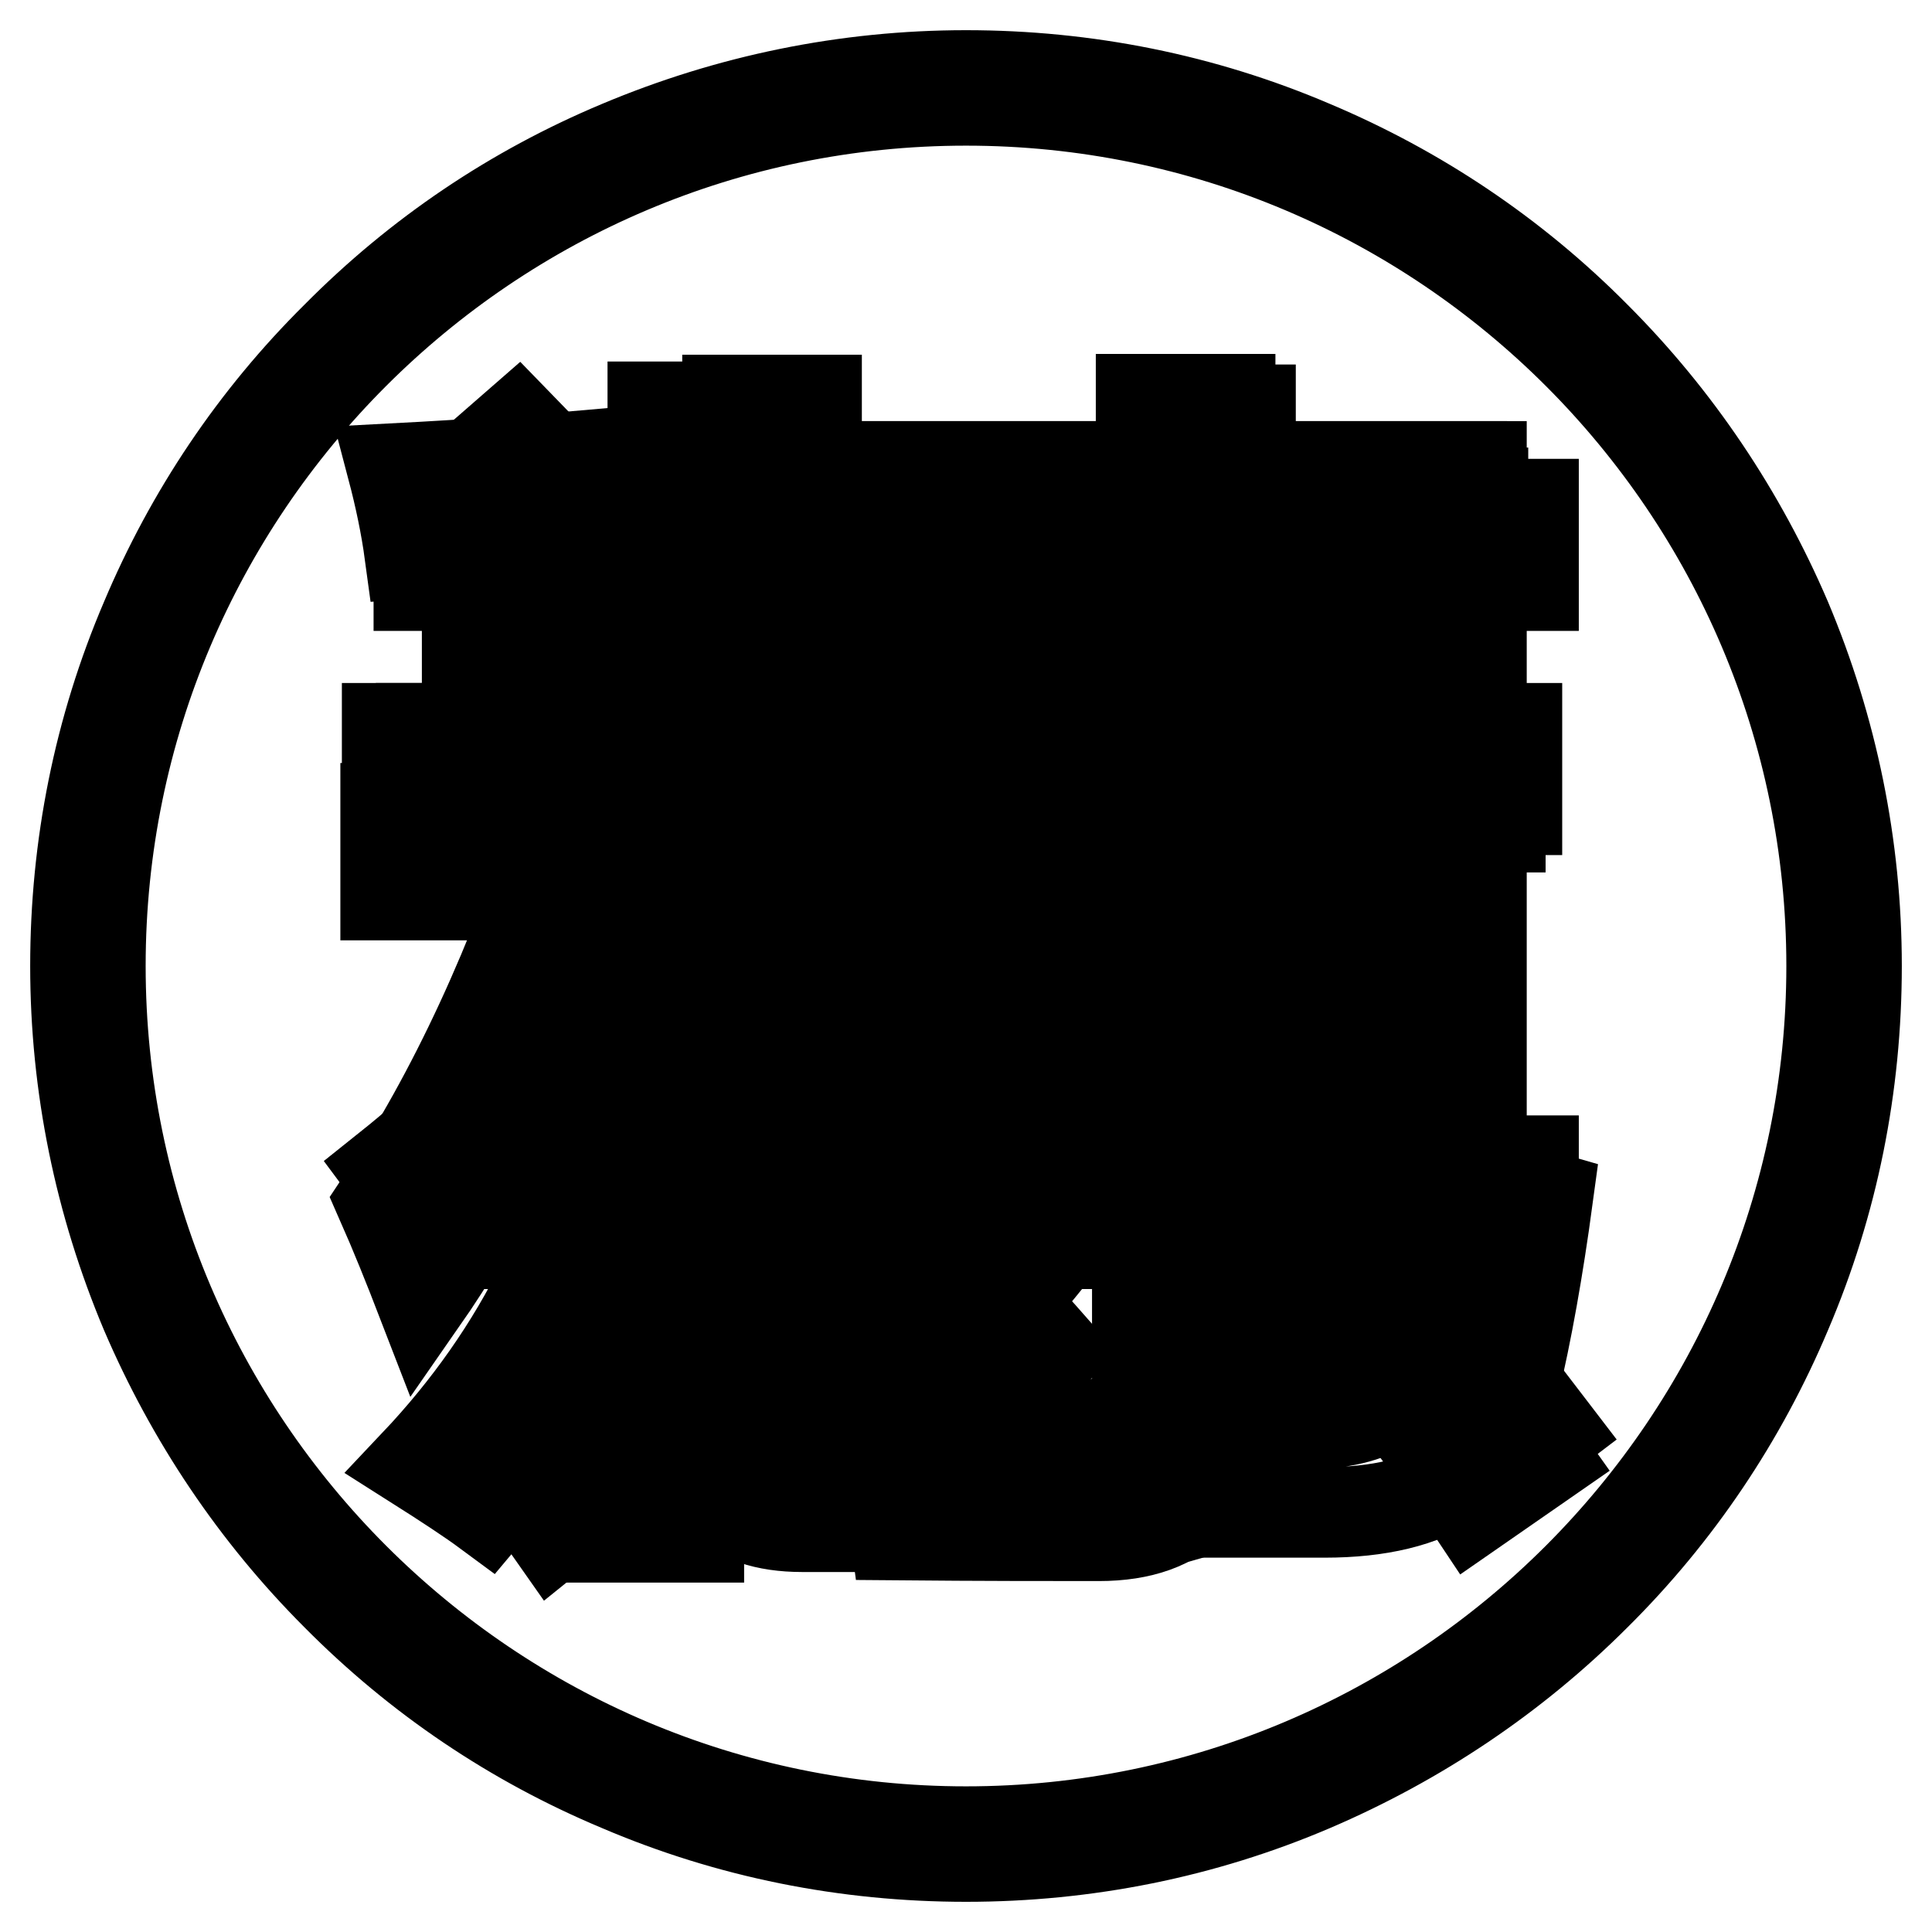
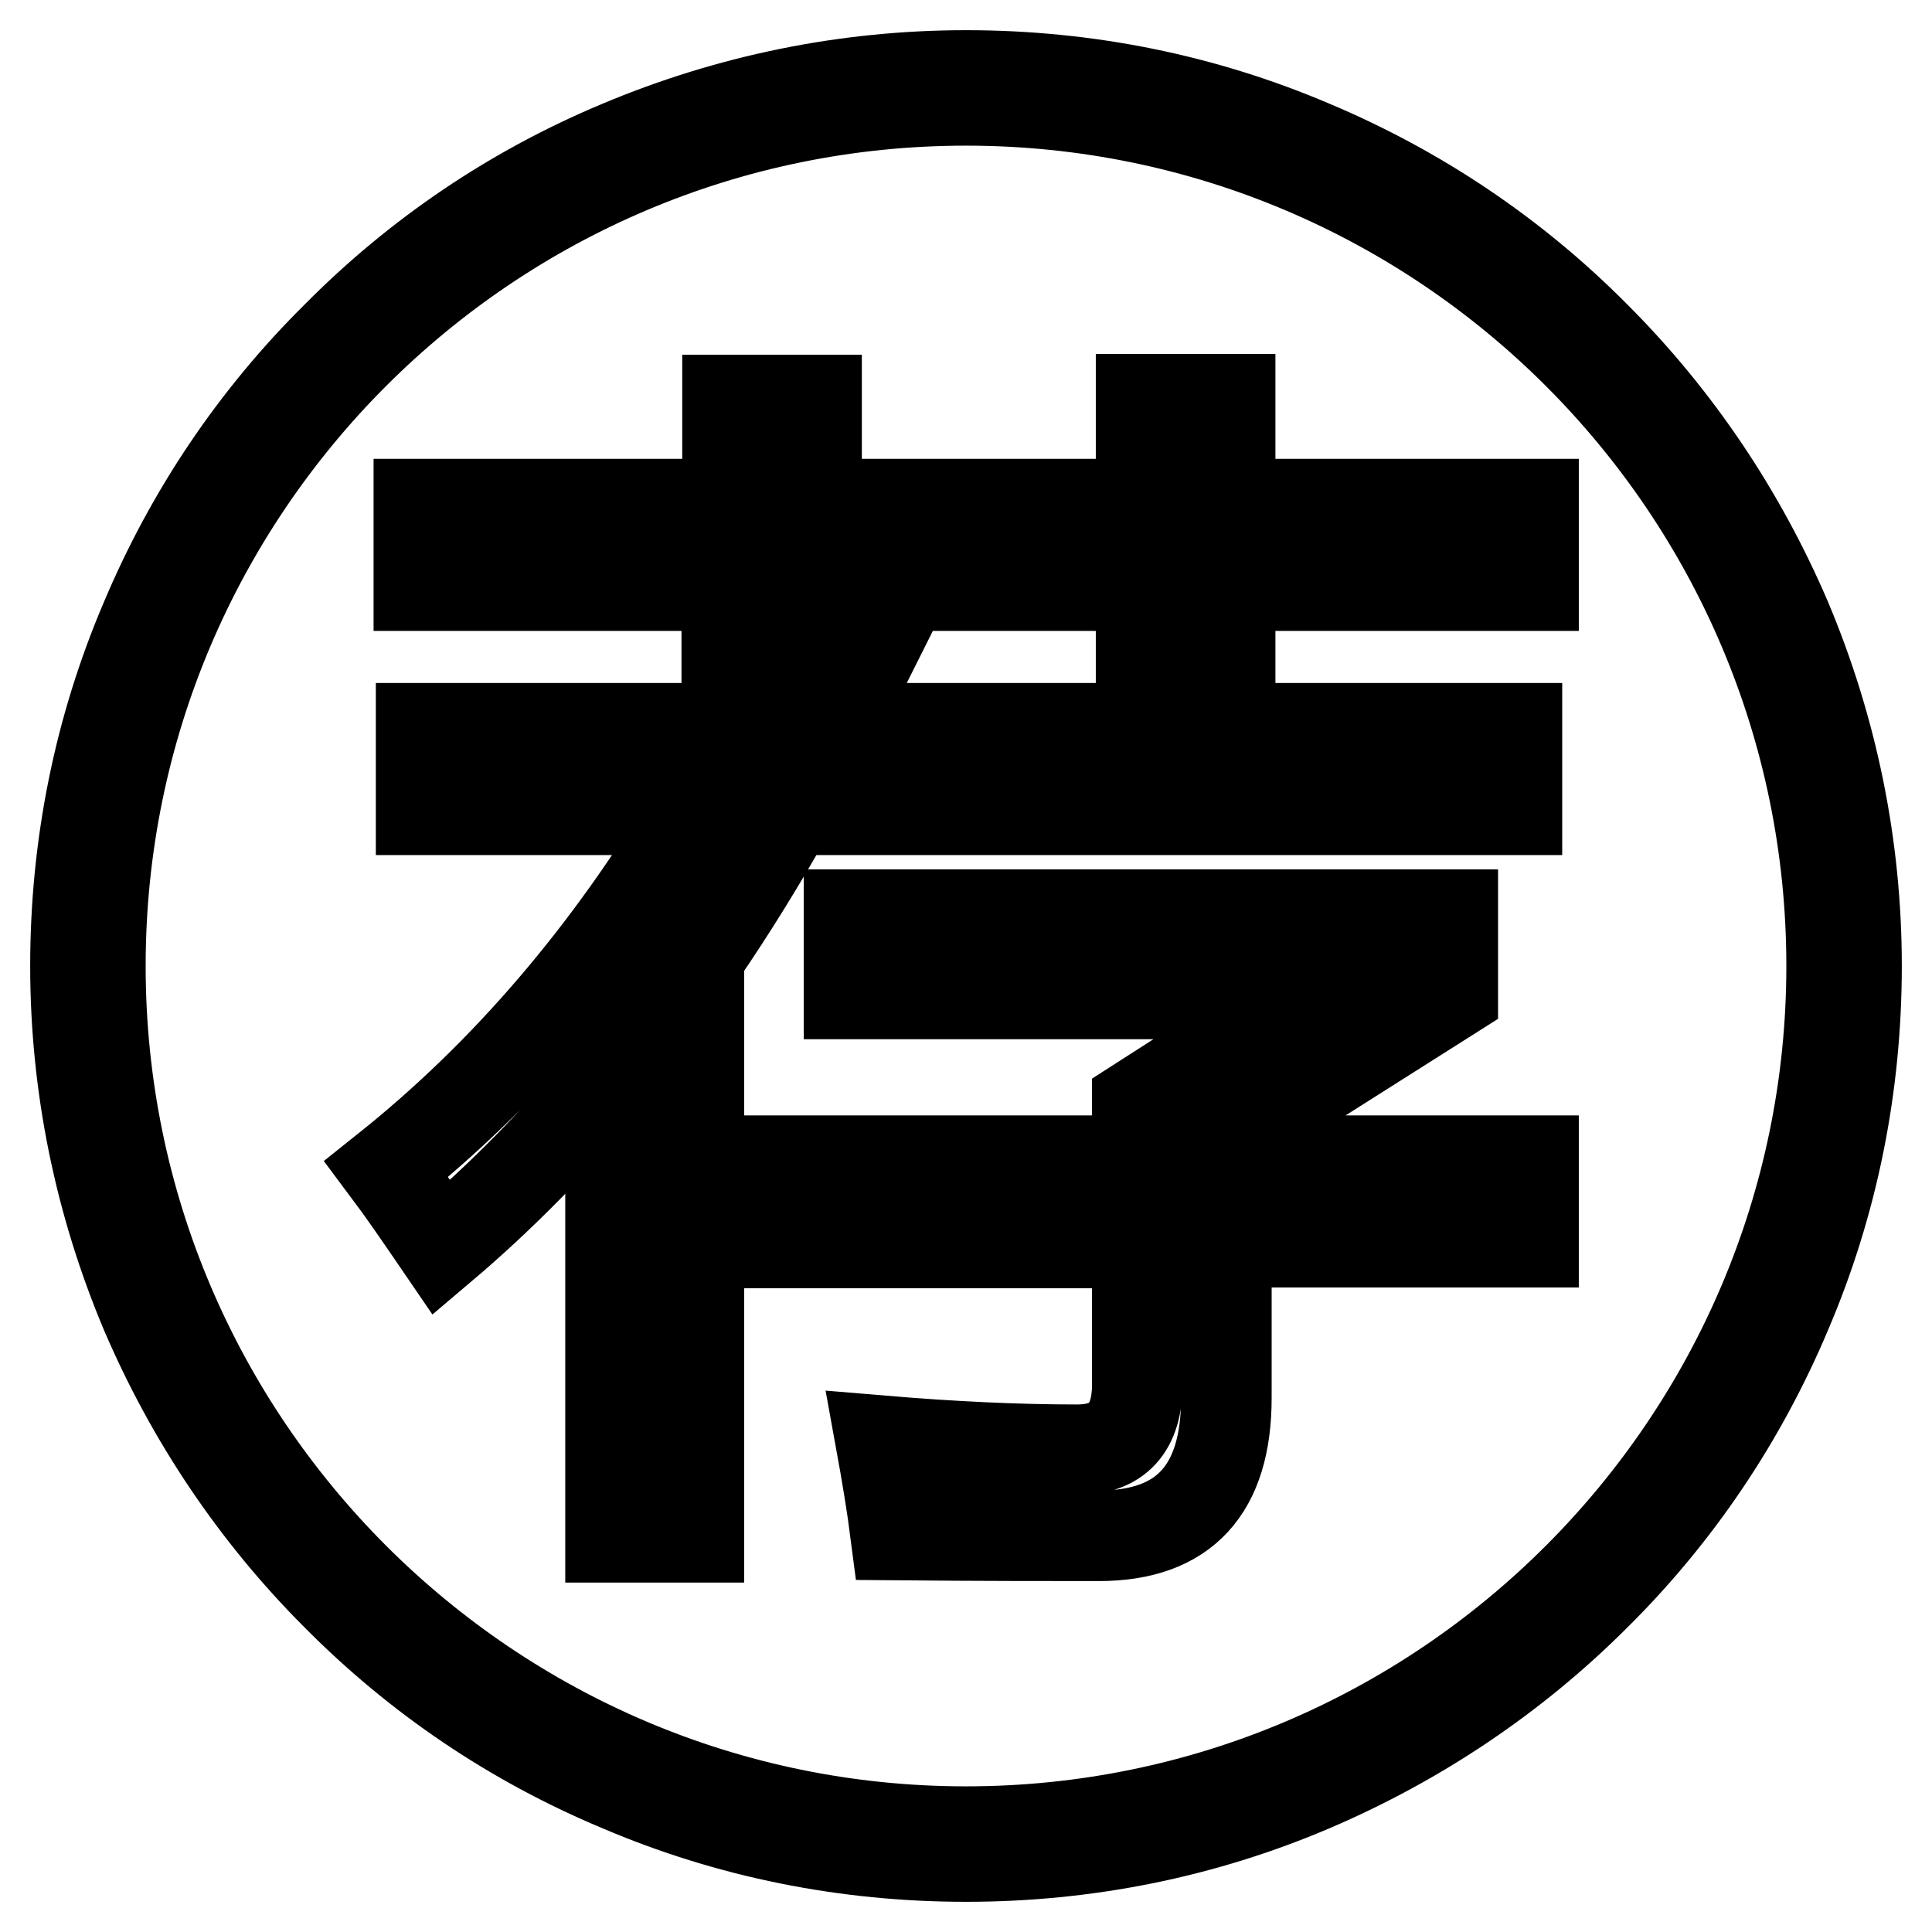
<svg xmlns="http://www.w3.org/2000/svg" version="1.1" x="0px" y="0px" viewBox="0 0 256 256" enable-background="new 0 0 256 256" xml:space="preserve">
  <g>
    <g>
-       <path stroke-width="12" fill-opacity="0" stroke="#000000" d="M54.5,101.6h32.1V91.4H61.9v-8h24.6V73.3H58.2v-8h28.3V53.9h10.8v11.3h26.2v8H97.4v10.1h24.3v8H97.4v10.2h27.3v8H97.4v5.3H86.5v-5.3h-32V101.6z M72,169.7l10.4,5c-5.5,9.5-11.4,18.1-17.8,25.7c-2.3-1.7-5.5-3.8-9.6-6.4C62,186.6,67.7,178.5,72,169.7z M68.9,156.5h104v-10.1H73.8v-8.4h99.1V128h-104v-8.4h115.5v49.1h-11.5v-3.9h-104V156.5z M91.5,169.5h11.8v16.9c0,3.8,2.2,5.7,6.5,5.7h32.3c6.8,0,11.2-1.1,13.3-3.4c2.2-2.6,3.3-7.5,3.6-14.7c3.4,1.4,7.4,3,12.1,4.6c-1.4,9.6-3.9,15.8-7.4,18.7c-3.5,3.3-9.8,5-19,5h-38.4c-9.8,0-14.7-5-14.7-15V169.5L91.5,169.5z M118.4,170.6l8-5.6c4.6,4.3,9,8.9,13.3,13.8l-9.1,6.5C126.8,180.1,122.8,175.2,118.4,170.6z M130.3,101.6h24.6V91.4h-20v-8h20V73.3h-23.4v-8h23.4v-11h10.8v11h30.8v8h-30.8v10.1h27.1v8h-27.1v10.2h33.1v8h-33.1v5.4h-10.8v-5.4h-24.6V101.6z M177.9,177l9-6.4c6.7,7.7,12.7,15.3,18,22.8l-9.8,6.8C189.4,191.6,183.7,183.9,177.9,177z" />
      <path stroke-width="12" fill-opacity="0" stroke="#000000" d="M55.8,96.5h42.3c1.2-2.3,2.5-4.7,3.6-7.1H114c-1.2,2.4-2.4,4.8-3.6,7.1H201v10.8h-96.3c-3.9,6.9-7.9,13.4-12.1,19.5v76.9H80.9v-61.2c-7.1,8.6-14.6,16.2-22.4,22.8c-2.8-4.1-5.2-7.6-7.3-10.4C67,142.3,80.6,126.4,92,107.3H55.8V96.5z M55.5,66.8h40.9V53h11.8v13.8h43V52.9h11.8v13.9h40.2v10.8h-40.2v11.3h-11.8V77.6h-43v9.6H96.3v-9.6H55.5V66.8z M104.1,153.8h46.6v-7.6l22.6-14.5h-60.8v-10.5h80v10.5l-30,19v3.1h40.7v10.8h-40.7v20.6c0,12.2-5.6,18.3-16.9,18.3c-6.5,0-15.5,0-26.9-0.1c-0.5-3.9-1.2-8.1-2-12.5c9.5,0.8,18.2,1.2,26,1.2c5.4,0,8-2.9,8-8.7v-18.7h-46.6V153.8z" />
-       <path stroke-width="12" fill-opacity="0" stroke="#000000" d="M50.5,159.2c9.6-14.4,17.6-31.7,24-51.8H51.3V96.5H76V71.9c-6.7,0.5-13.9,1-21.7,1.5c-0.5-3.7-1.3-7.5-2.3-11.3c21-1.1,39.4-2.8,55.1-5.1l2.8,11.8c-6.3,0.7-13.8,1.4-22.4,2.2v25.6h23.1v10.8H87.5v21.8l6.2-5.7c6.3,6.2,13,13.3,20.1,21.2l-8.8,7.7c-5.6-6.8-11.4-13.5-17.5-20v69H76v-68.9c-5.6,15.4-12.3,28.7-20.1,39.9C54.2,168,52.4,163.5,50.5,159.2z M134.4,152.4l10.2,7.3c-11.8,14.9-23.1,28-33.9,39.5c-2.5-2.7-5.4-5.5-8.8-8.5C114.4,177.9,125.3,165.2,134.4,152.4z M118,61.8h78.3v80.6h-11.8V135h-54.8v7.4H118V61.8z M184.5,72.3h-54.8v52.2h54.8V72.3z M166.6,159.8l9.6-6.6c9.5,10.8,19.3,22.9,29.6,36.4l-10.8,8.2C185.8,184.3,176.4,171.7,166.6,159.8z" />
-       <path stroke-width="12" fill-opacity="0" stroke="#000000" d="M103.3,167.8c0.3,5.4,0.7,9.8,1.1,13.3c-13.4,9-23.8,16.4-31.1,22.3L66,193c3.5-2.7,5.3-7.3,5.3-13.9v-60.5H51.1v-11.5h32.2v74.8C89.5,177.7,96.2,173,103.3,167.8z M68.6,56.2C79.8,67.7,88,76.3,93.1,81.9L82.2,91C75.7,82.4,68,73.6,59.2,64.4L68.6,56.2z M122.3,124.5v52.6c0,7.7,3.7,11.6,11.1,11.6h39.5c9.4,0,14.7-3.5,15.9-10.4c1.1-5.6,2.2-13.6,3.3-24.2c4.4,1.8,8.8,3.3,13,4.5c-1.3,9.6-2.8,18-4.5,25.1c-2.3,11.2-10.6,16.7-25.1,16.7h-46.5c-12.6,0-18.9-6.6-18.9-19.8V113h71.5V73.2h-78V61.8h90.1v70.1h-12.1v-7.4L122.3,124.5L122.3,124.5z" />
      <path stroke-width="12" fill-opacity="0" stroke="#000000" d="M128,246c-15.9,0-31.4-3.1-45.9-9.3c-14.1-5.9-26.7-14.4-37.5-25.3c-10.8-10.8-19.3-23.5-25.3-37.5c-6.1-14.5-9.3-30-9.3-45.9s3.1-31.4,9.3-45.9c5.9-14,14.4-26.7,25.3-37.5C55.4,33.7,68,25.2,82.1,19.3c14.5-6.1,30-9.3,45.9-9.3s31.4,3.1,45.9,9.3c14,5.9,26.7,14.4,37.5,25.3c10.8,10.8,19.3,23.5,25.3,37.5c6.1,14.5,9.3,30,9.3,45.9s-3.1,31.4-9.3,45.9c-5.9,14-14.4,26.7-25.3,37.5c-10.8,10.8-23.5,19.3-37.5,25.3C159.4,242.9,143.9,246,128,246z M128,13.3C64.7,13.3,13.3,64.7,13.3,128c0,63.3,51.5,114.7,114.7,114.7c63.3,0,114.7-51.5,114.7-114.7C242.7,64.7,191.3,13.3,128,13.3z" />
    </g>
  </g>
</svg>